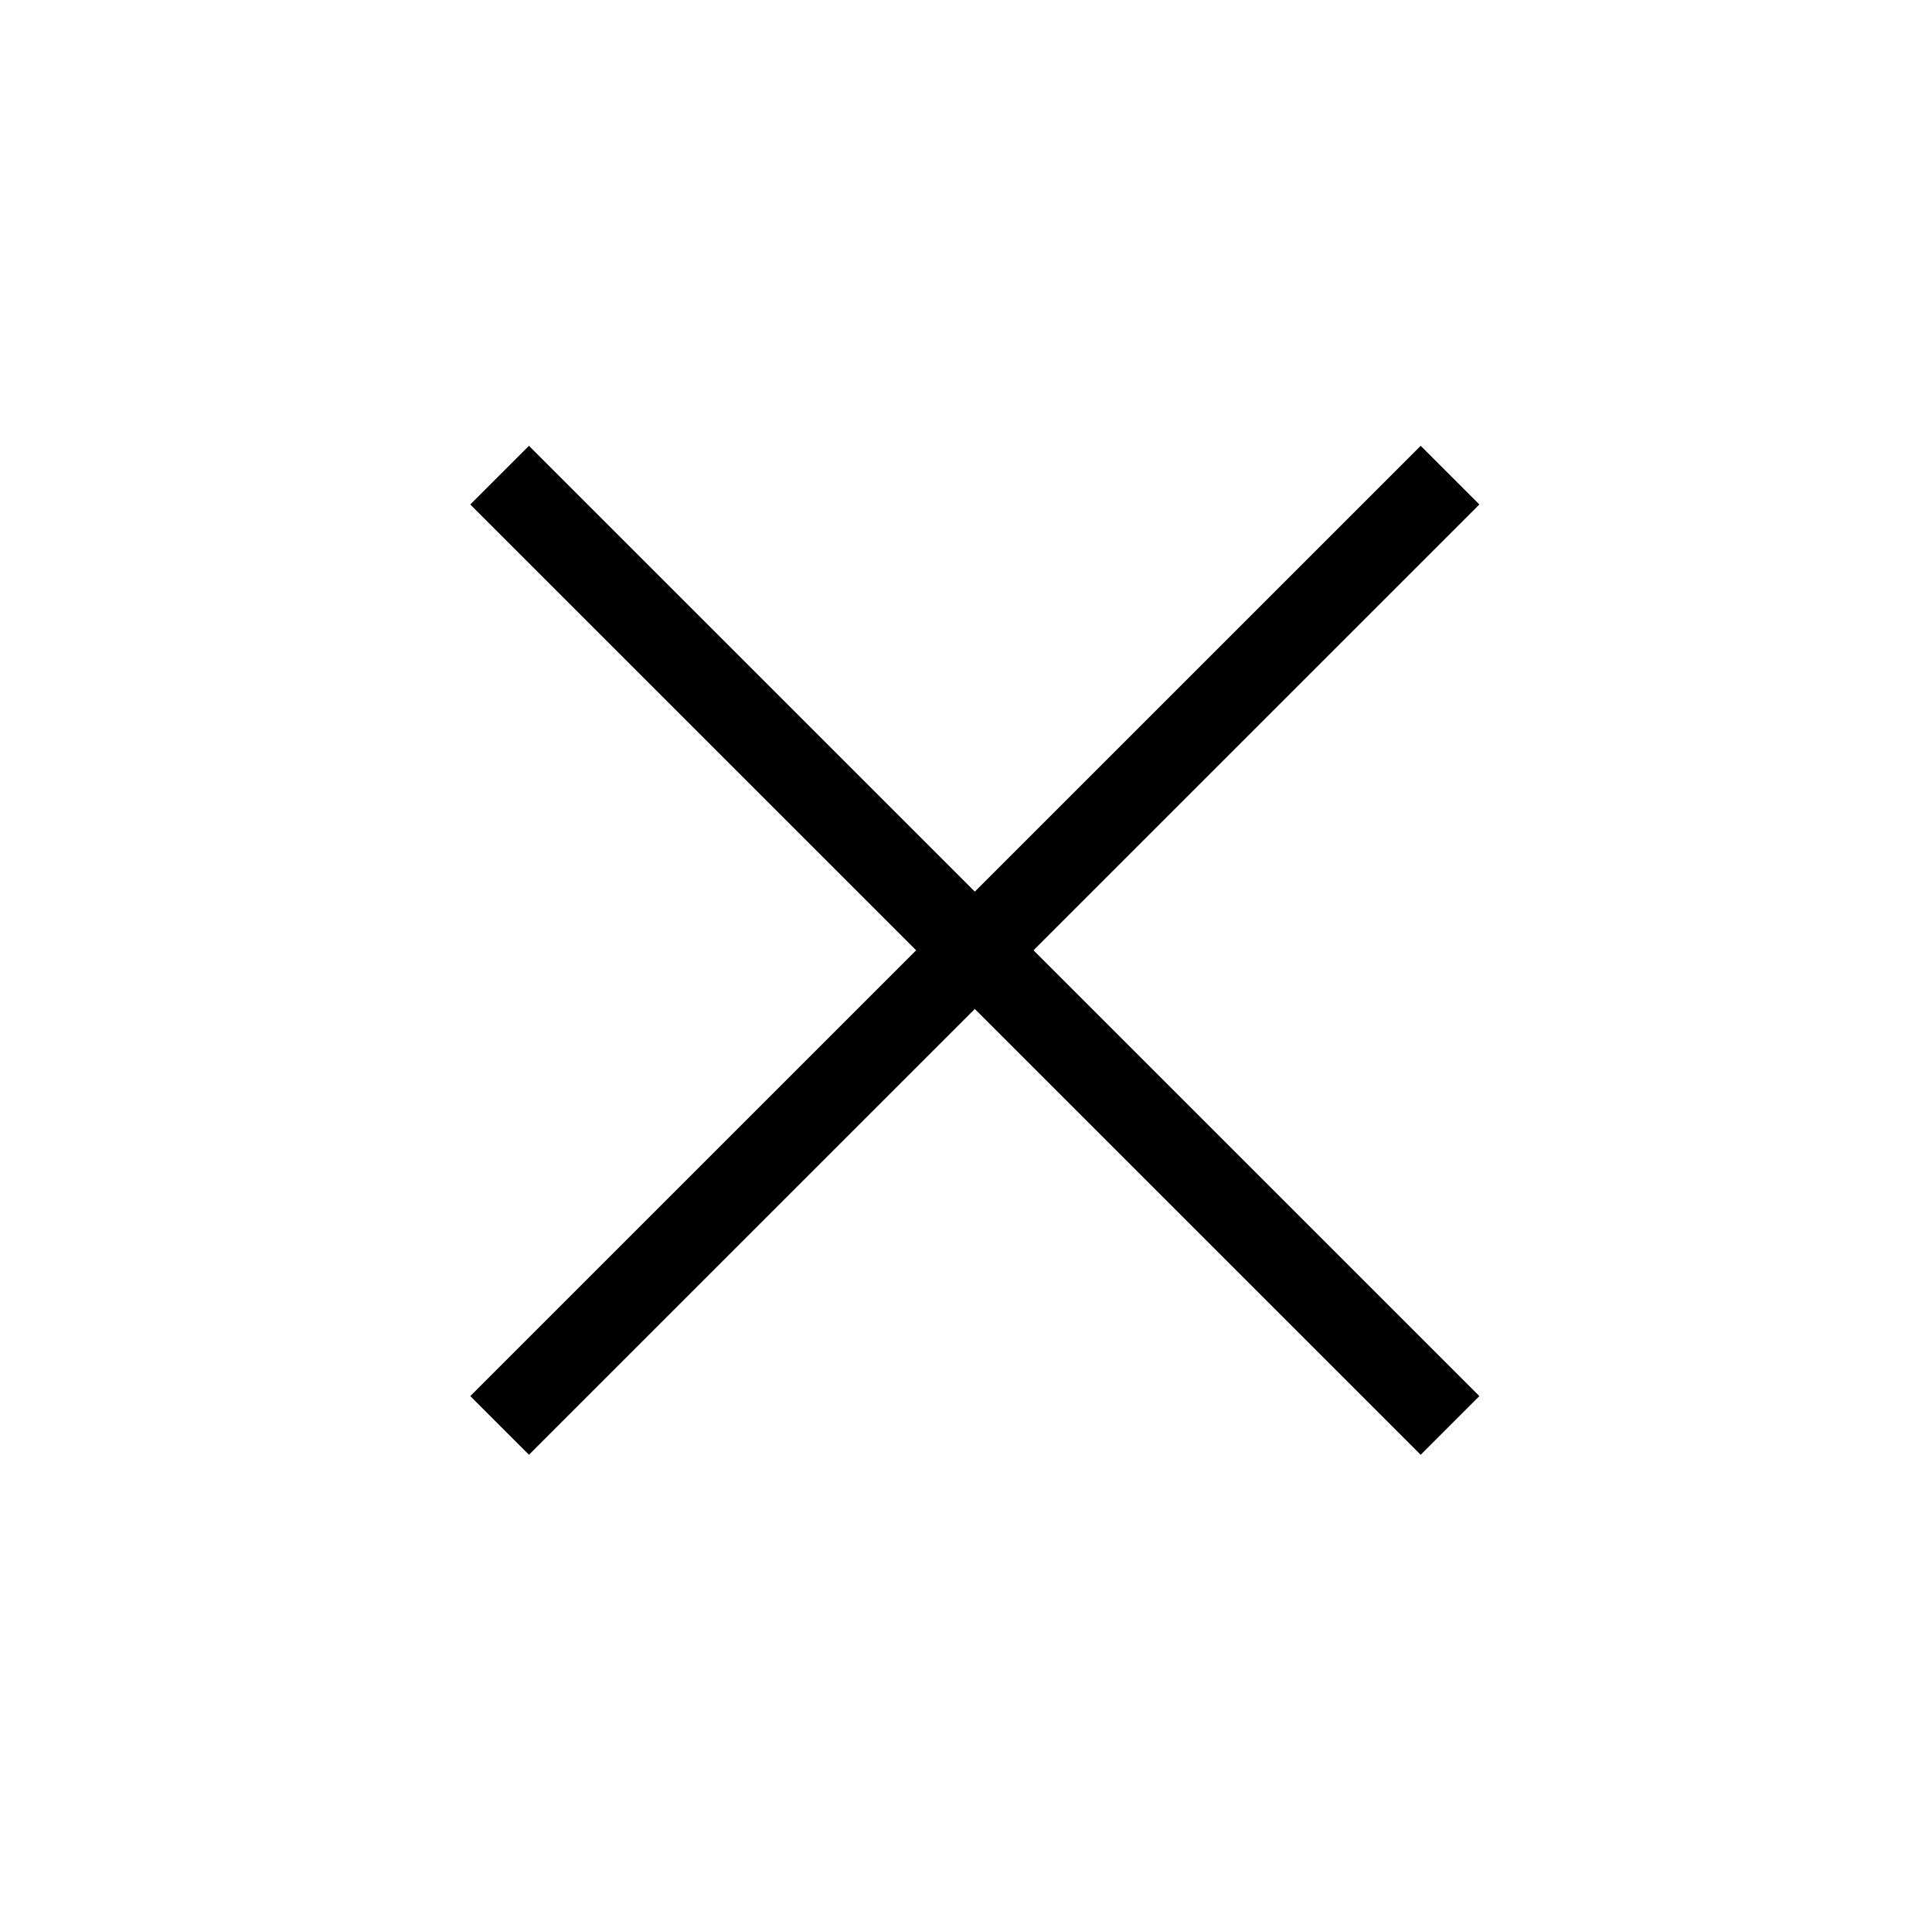
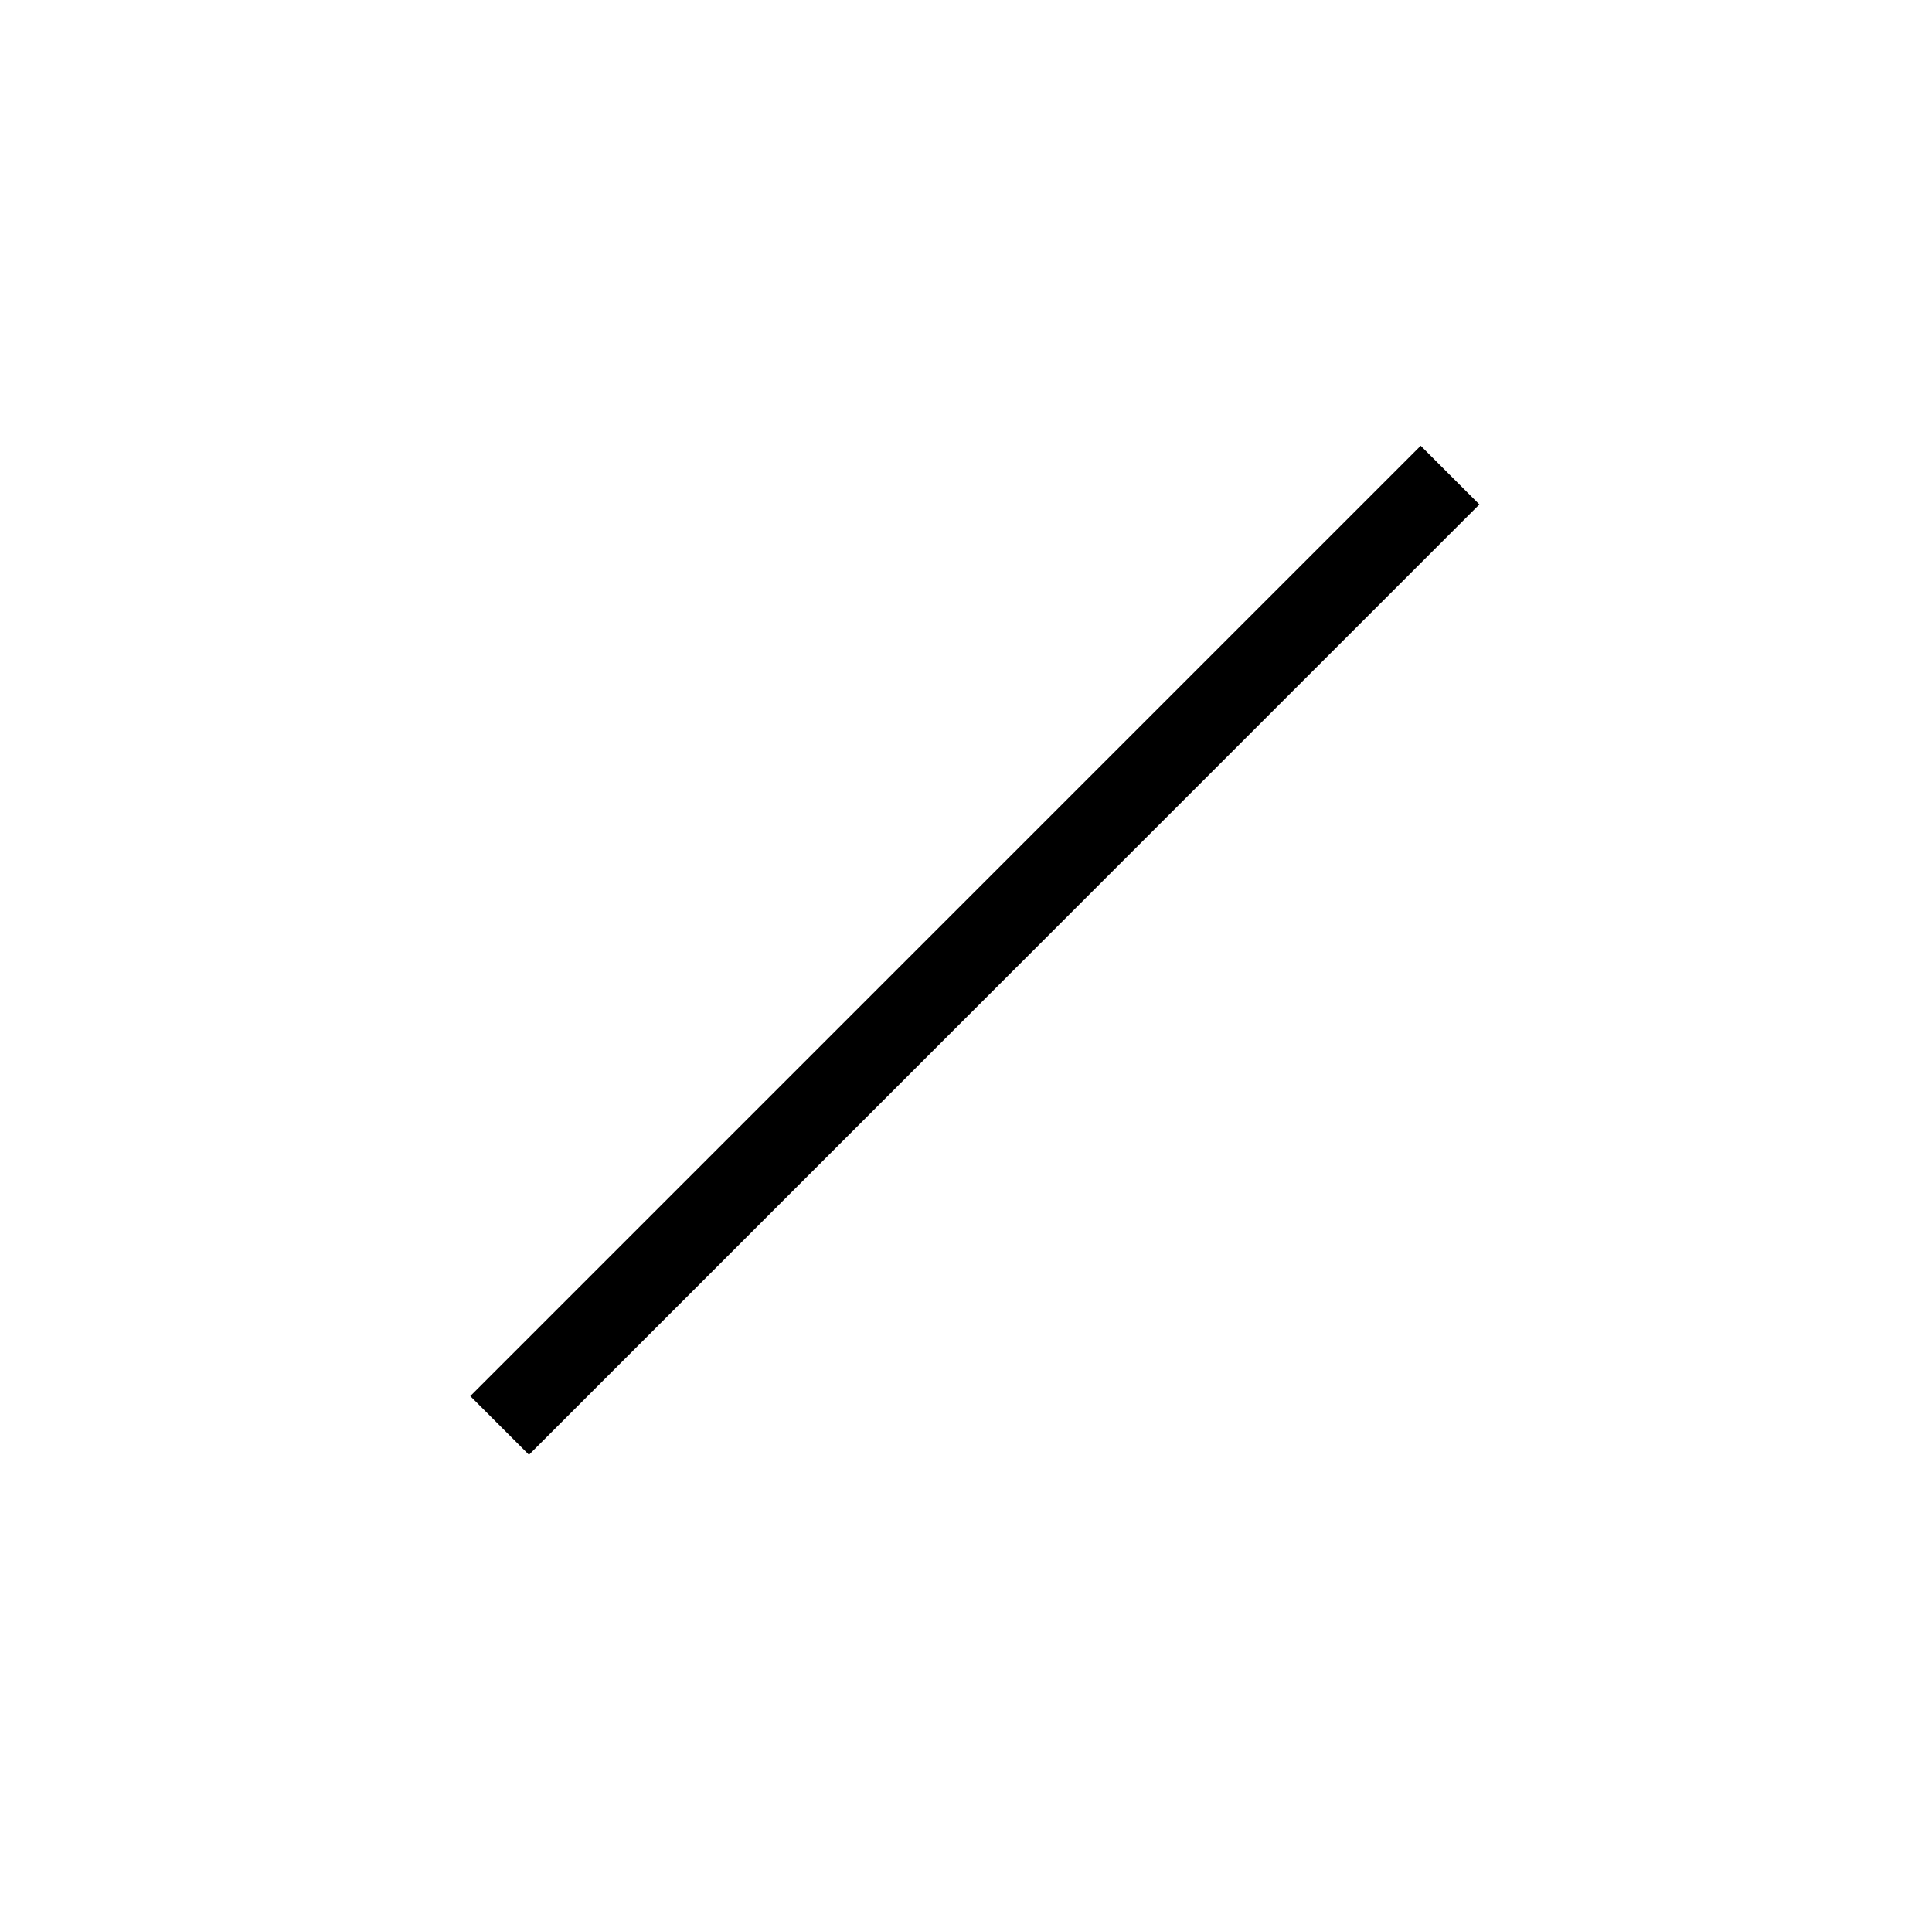
<svg xmlns="http://www.w3.org/2000/svg" width="79" height="78" viewBox="0 0 79 78" fill="none">
-   <rect x="21.629" y="18.232" width="54.96" height="3.393" transform="rotate(45 21.629 18.232)" fill="black" />
  <rect x="60.492" y="20.631" width="54.96" height="3.393" transform="rotate(135 60.492 20.631)" fill="black" />
</svg>